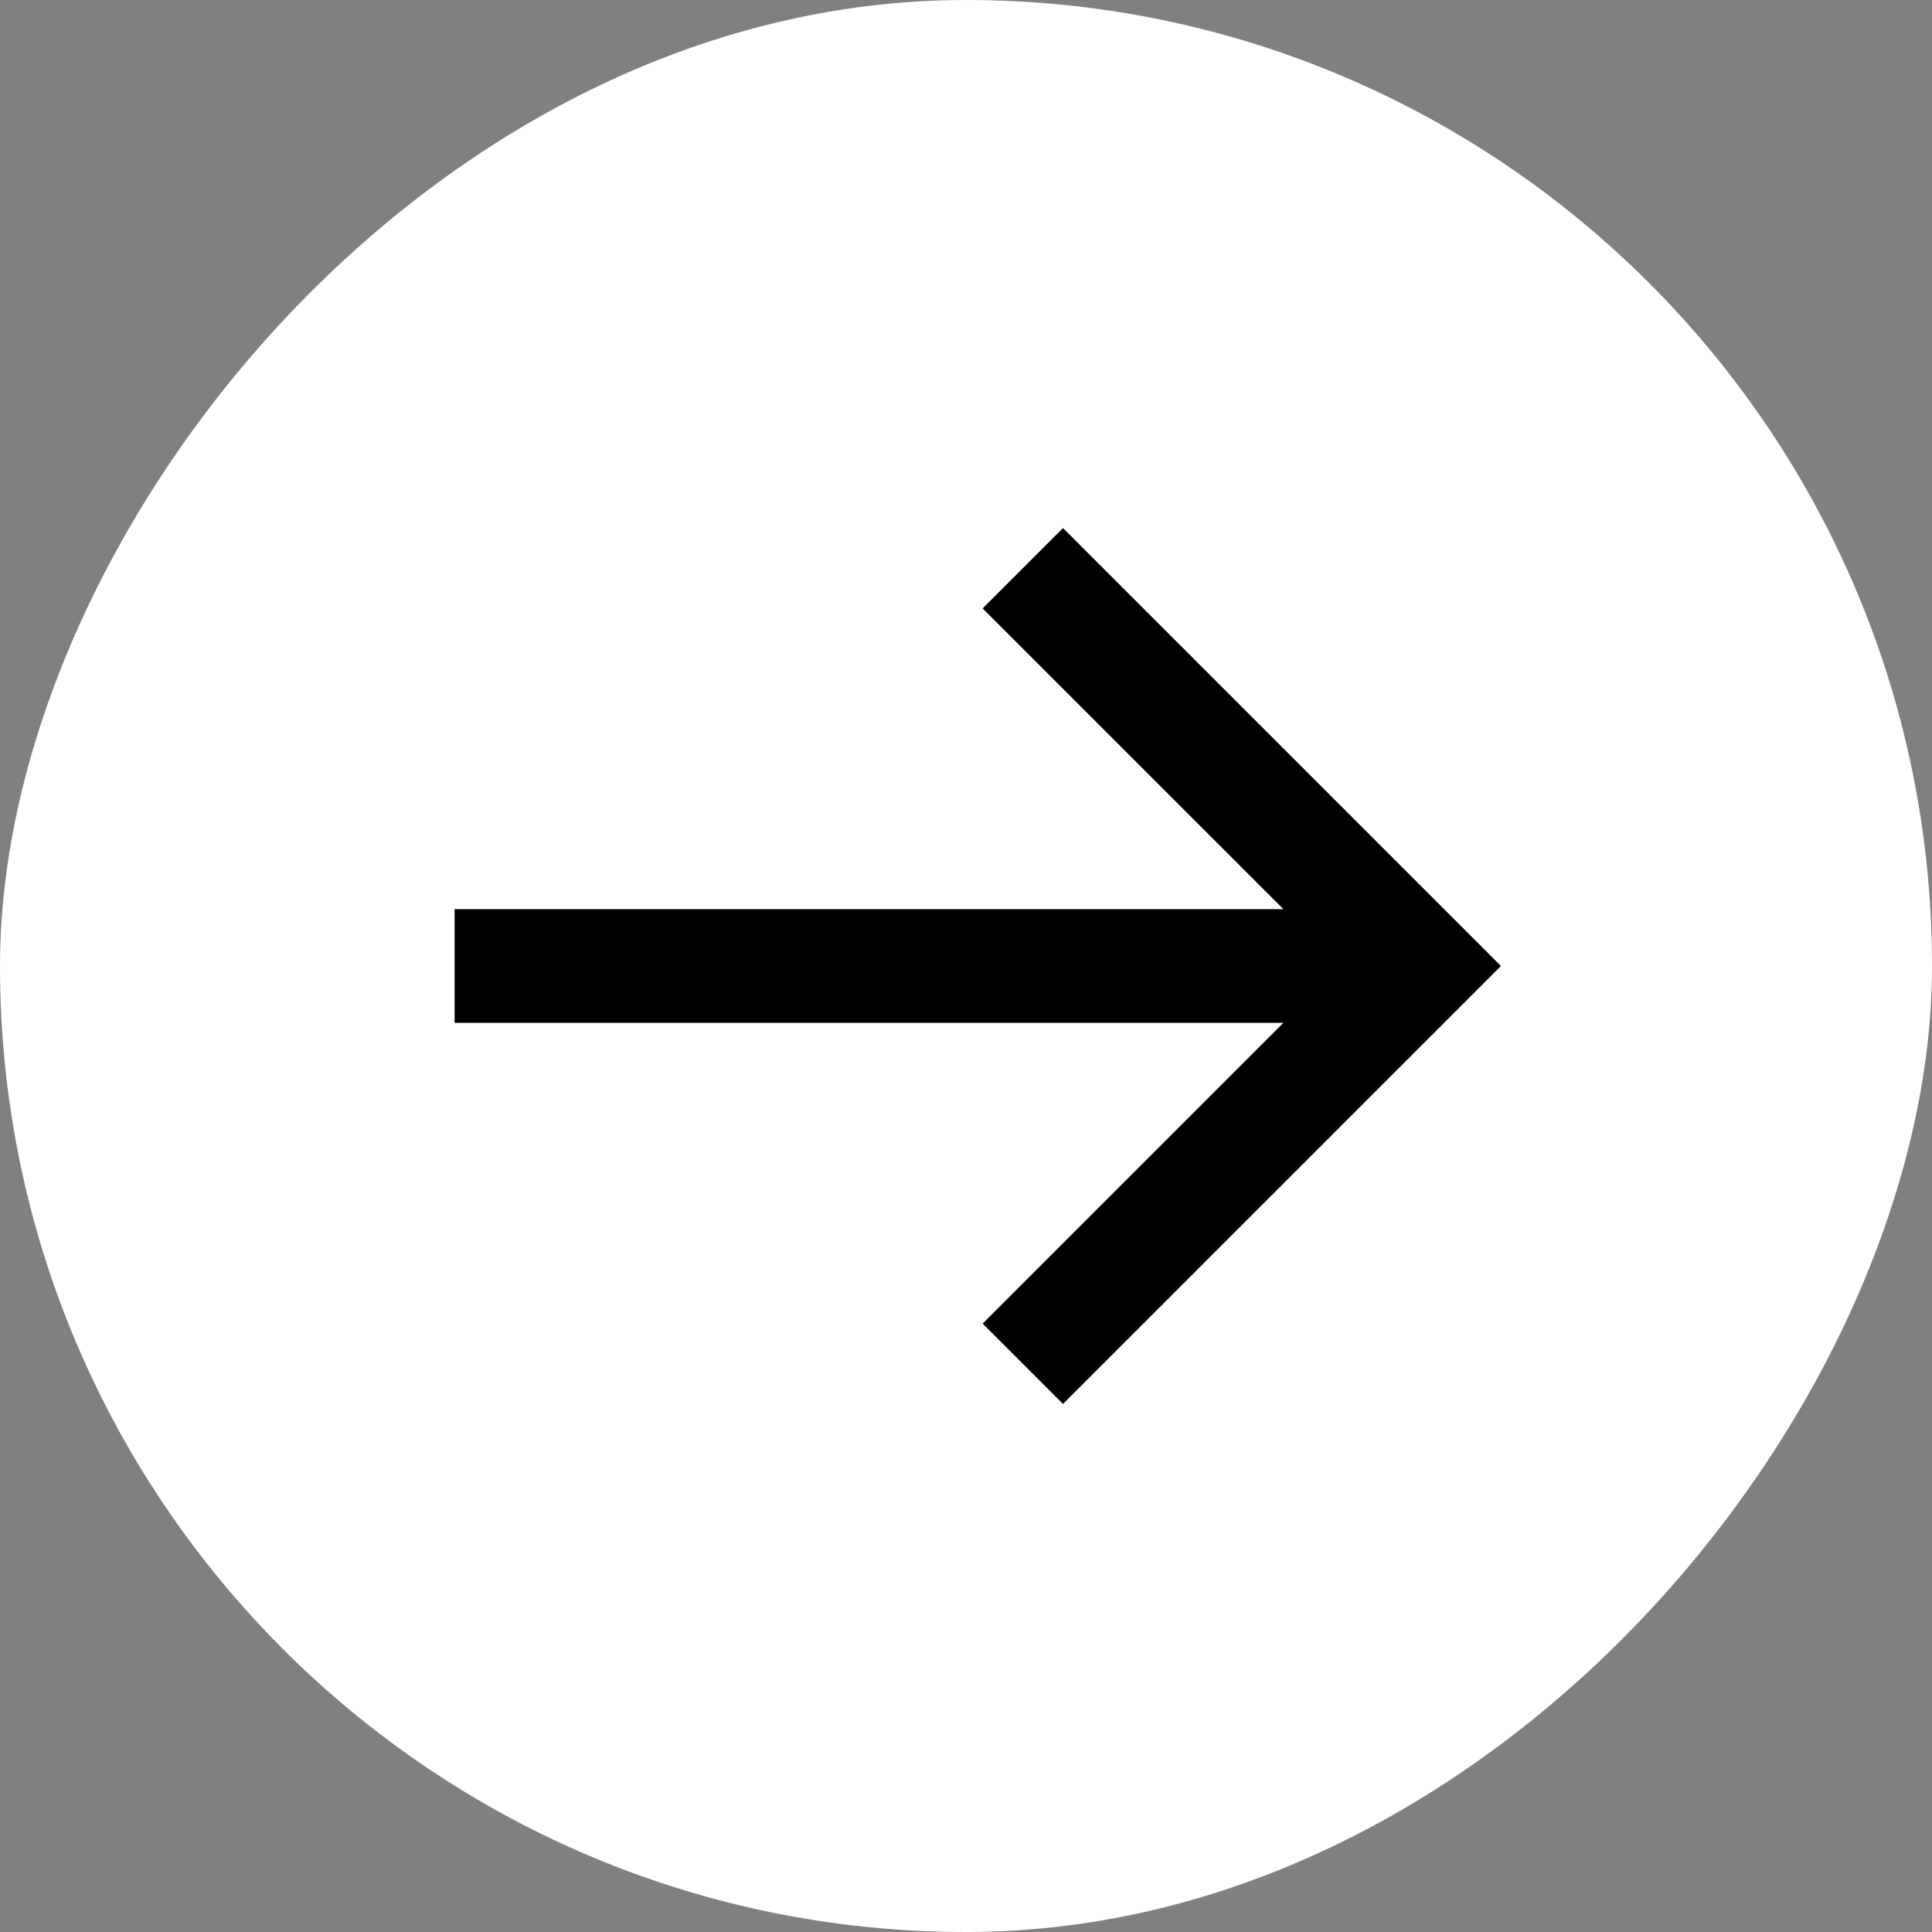
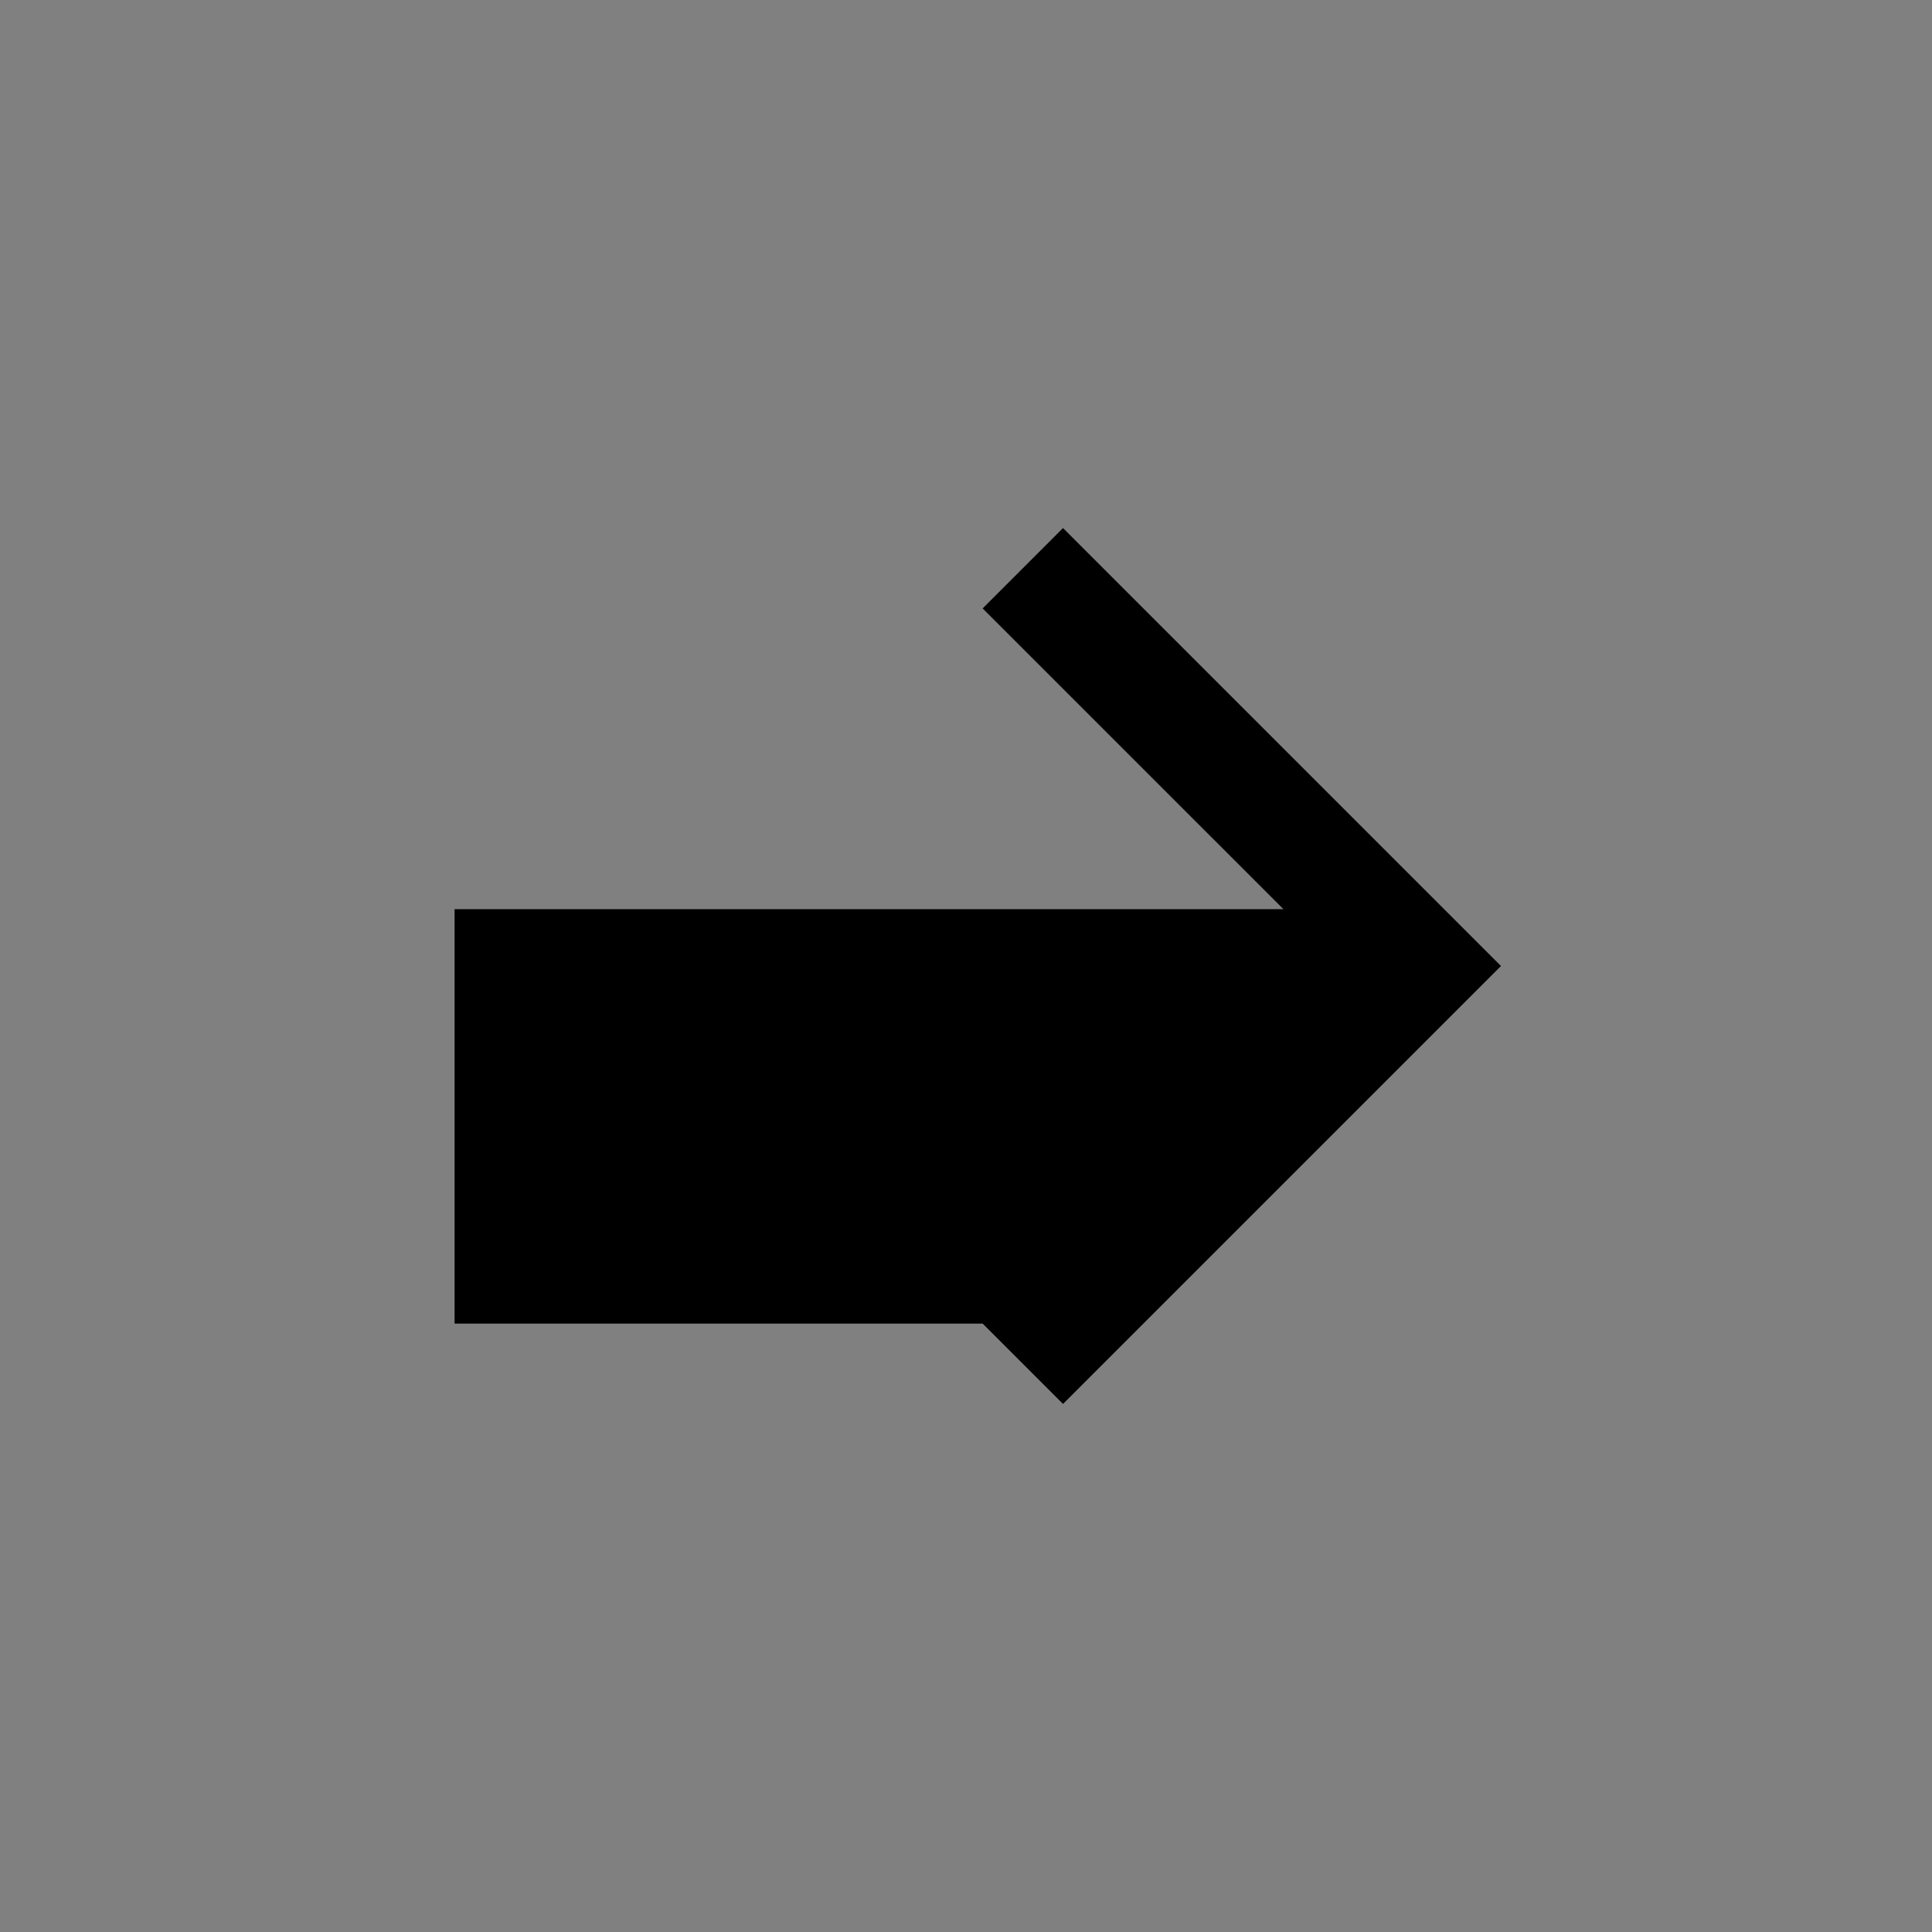
<svg xmlns="http://www.w3.org/2000/svg" width="34" height="34" viewBox="0 0 34 34" fill="none">
  <rect x="0" y="0" width="34" height="34" fill="#808080" stroke="none" />
-   <rect width="34" height="34" rx="17" transform="matrix(-1 0 0 1 34 0)" fill="white" />
-   <path d="M8 16H22.586L17.293 10.707L18.707 9.293L26.414 17L18.707 24.707L17.293 23.293L22.586 18H8V16Z" fill="black" />
+   <path d="M8 16H22.586L17.293 10.707L18.707 9.293L26.414 17L18.707 24.707L17.293 23.293H8V16Z" fill="black" />
</svg>